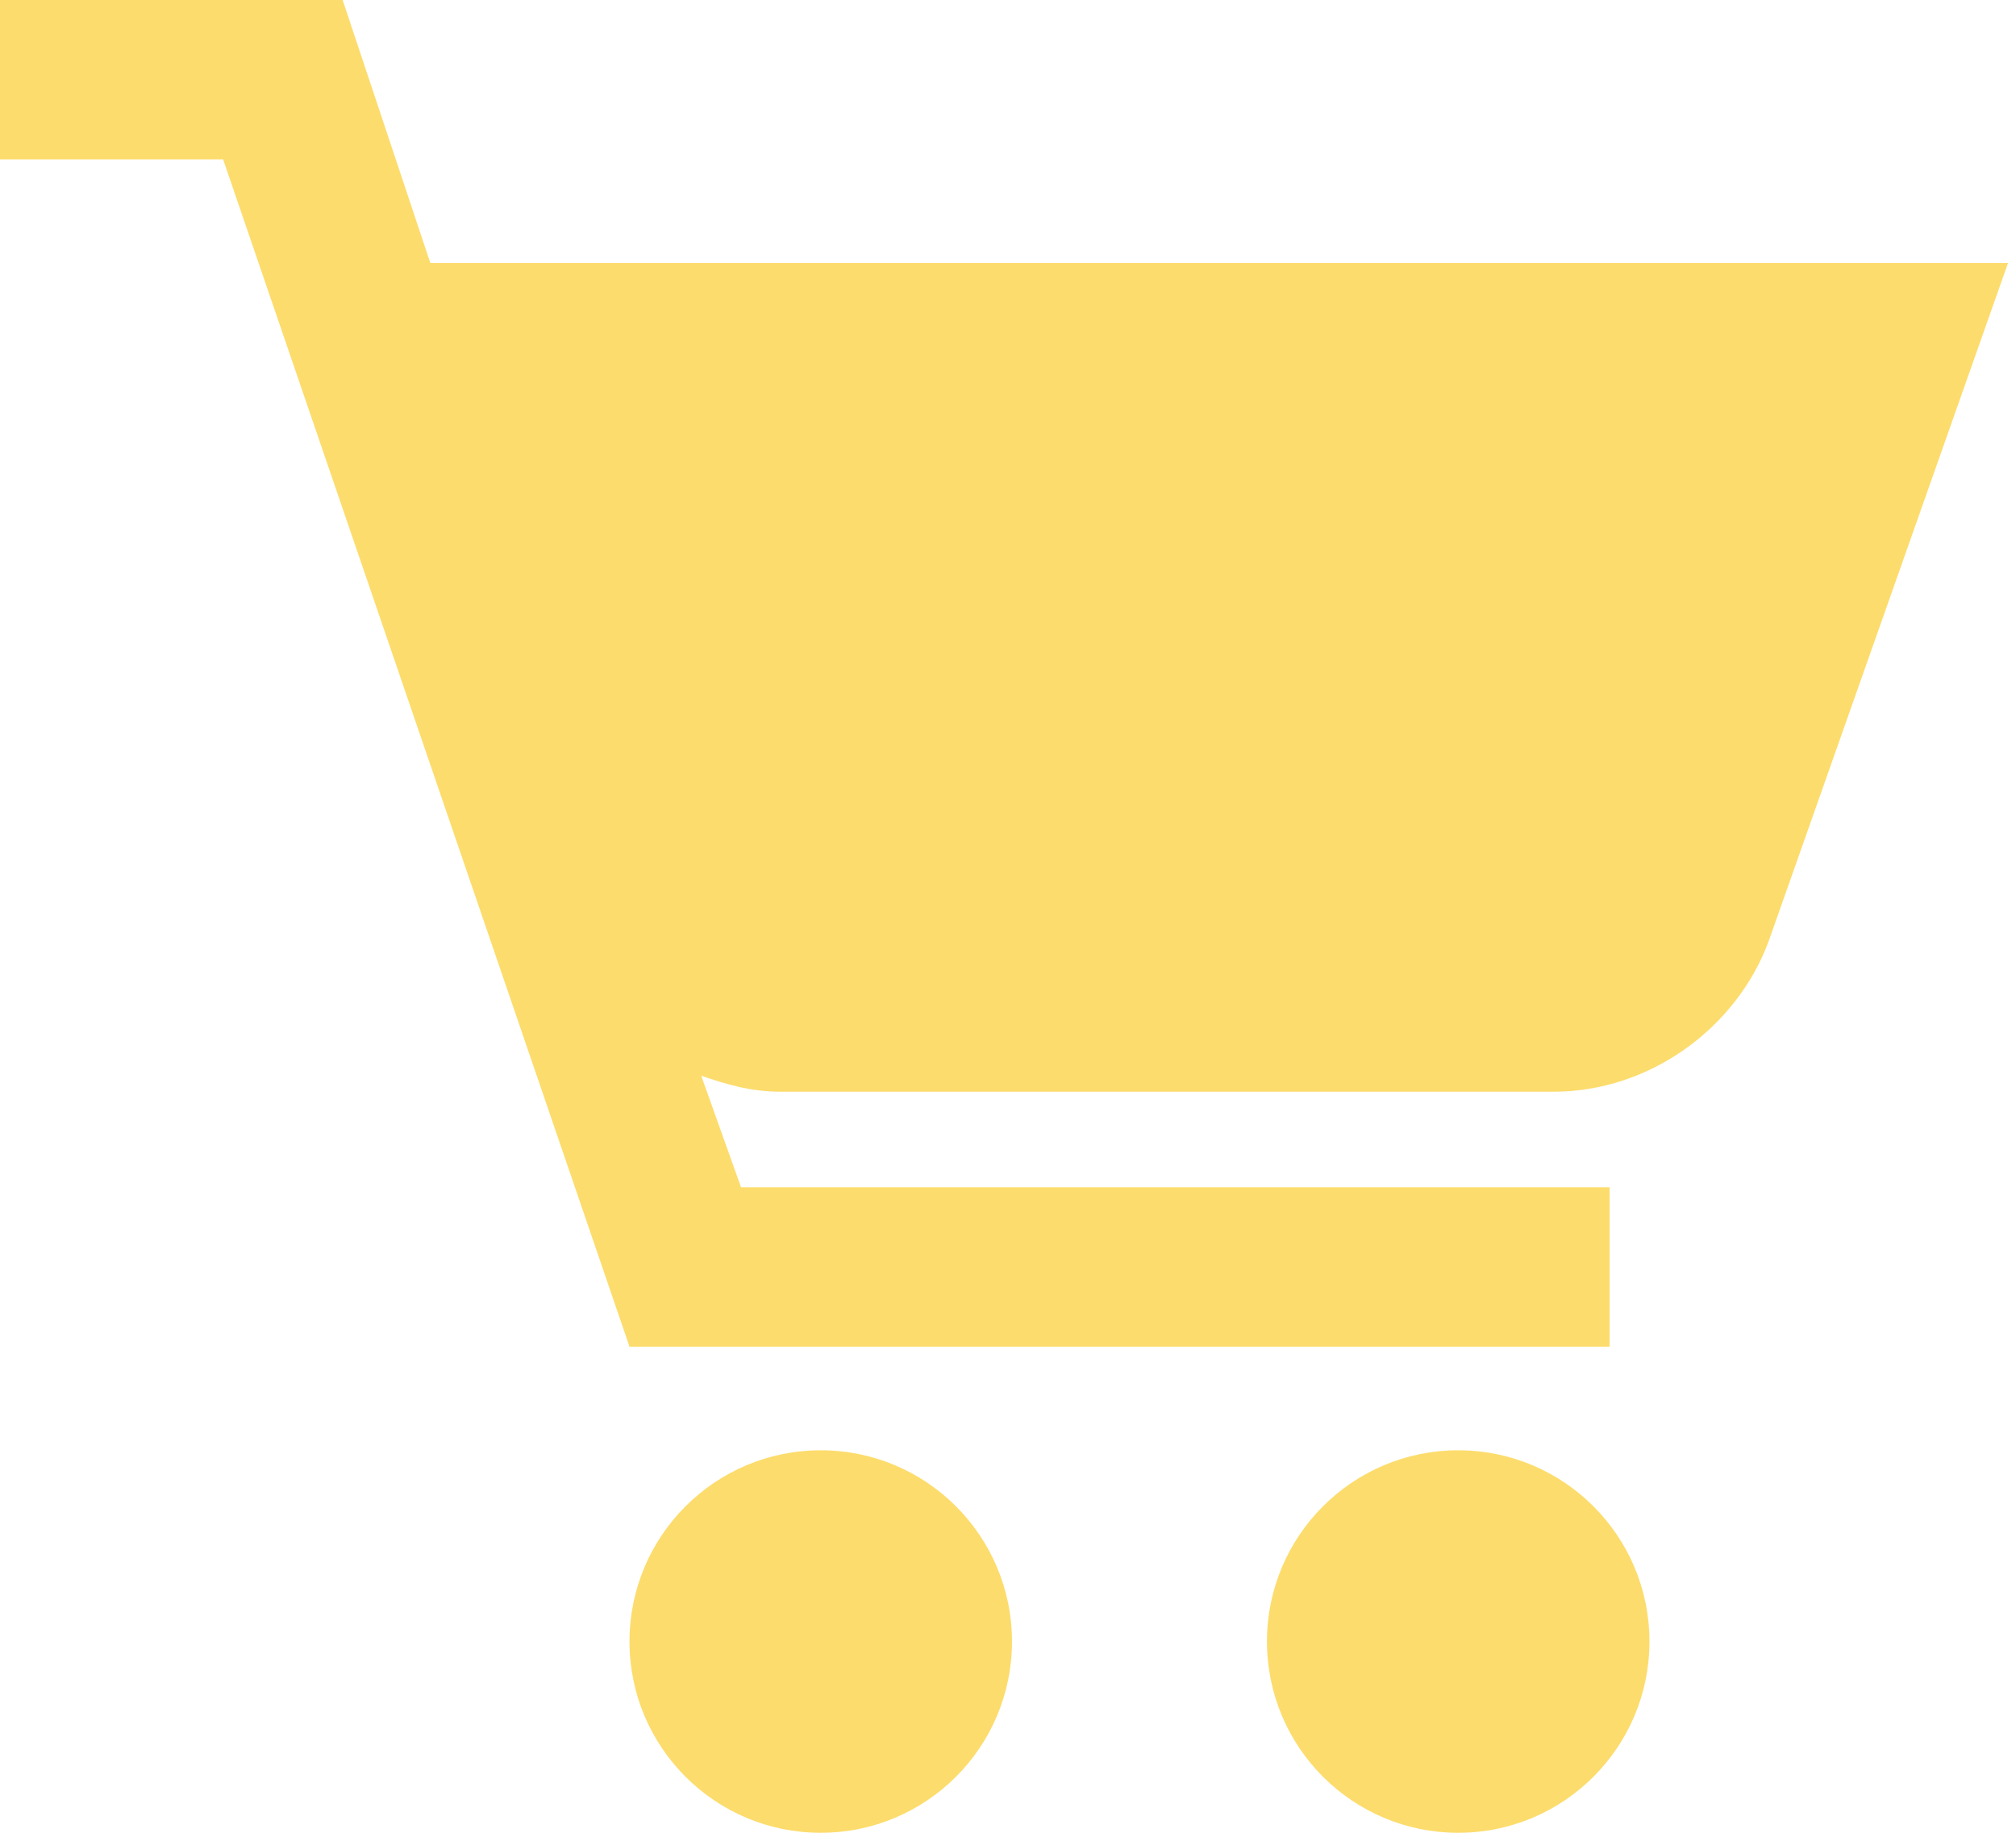
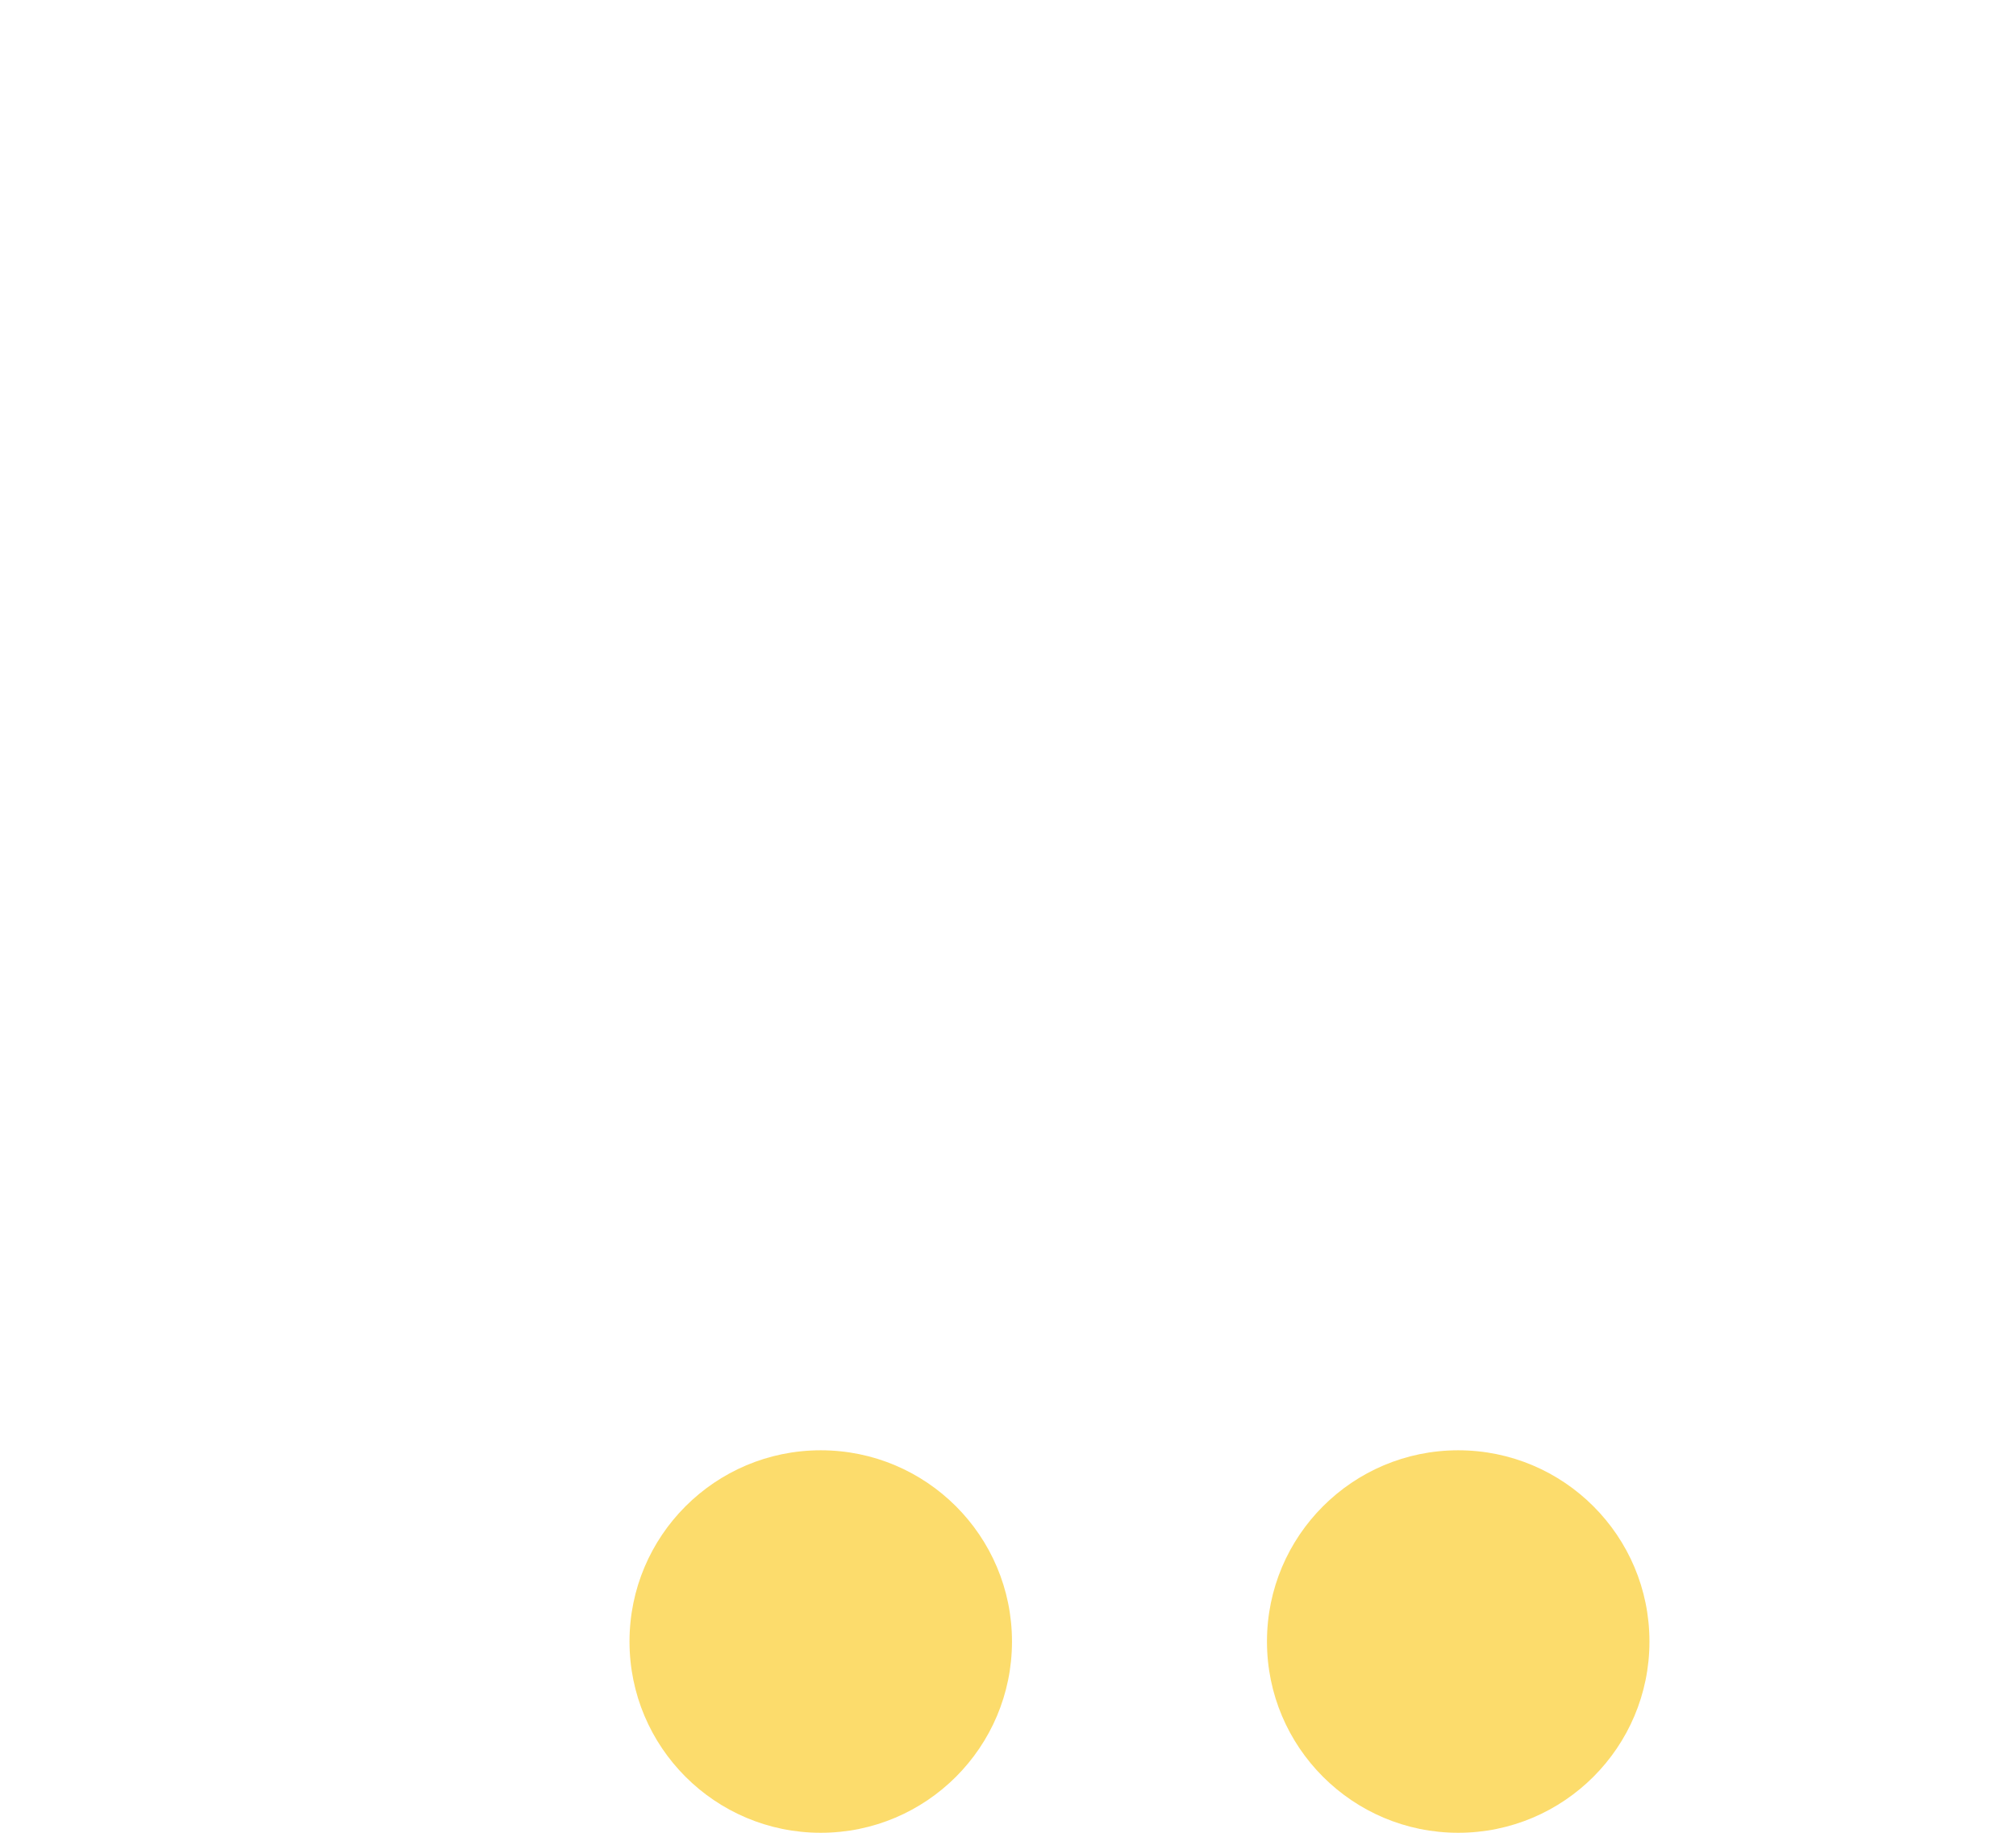
<svg xmlns="http://www.w3.org/2000/svg" enable-background="new 0 0 25.3 23" height="23" viewBox="0 0 25.3 23" width="25.3">
  <g fill="#fcdc6c">
-     <path d="m5.4 3.3-1.1-3.3h-4.3v2h2.8l5.1 14.9h12.3v-2h-10.9l-.5-1.4c.3.1.6.2 1 .2h9.7c1.2 0 2.3-.8 2.7-1.9l3-8.5z" />
    <ellipse cx="10.3" cy="20.6" rx="2.4" ry="2.4" />
    <ellipse cx="18.3" cy="20.6" rx="2.4" ry="2.4" />
  </g>
</svg>